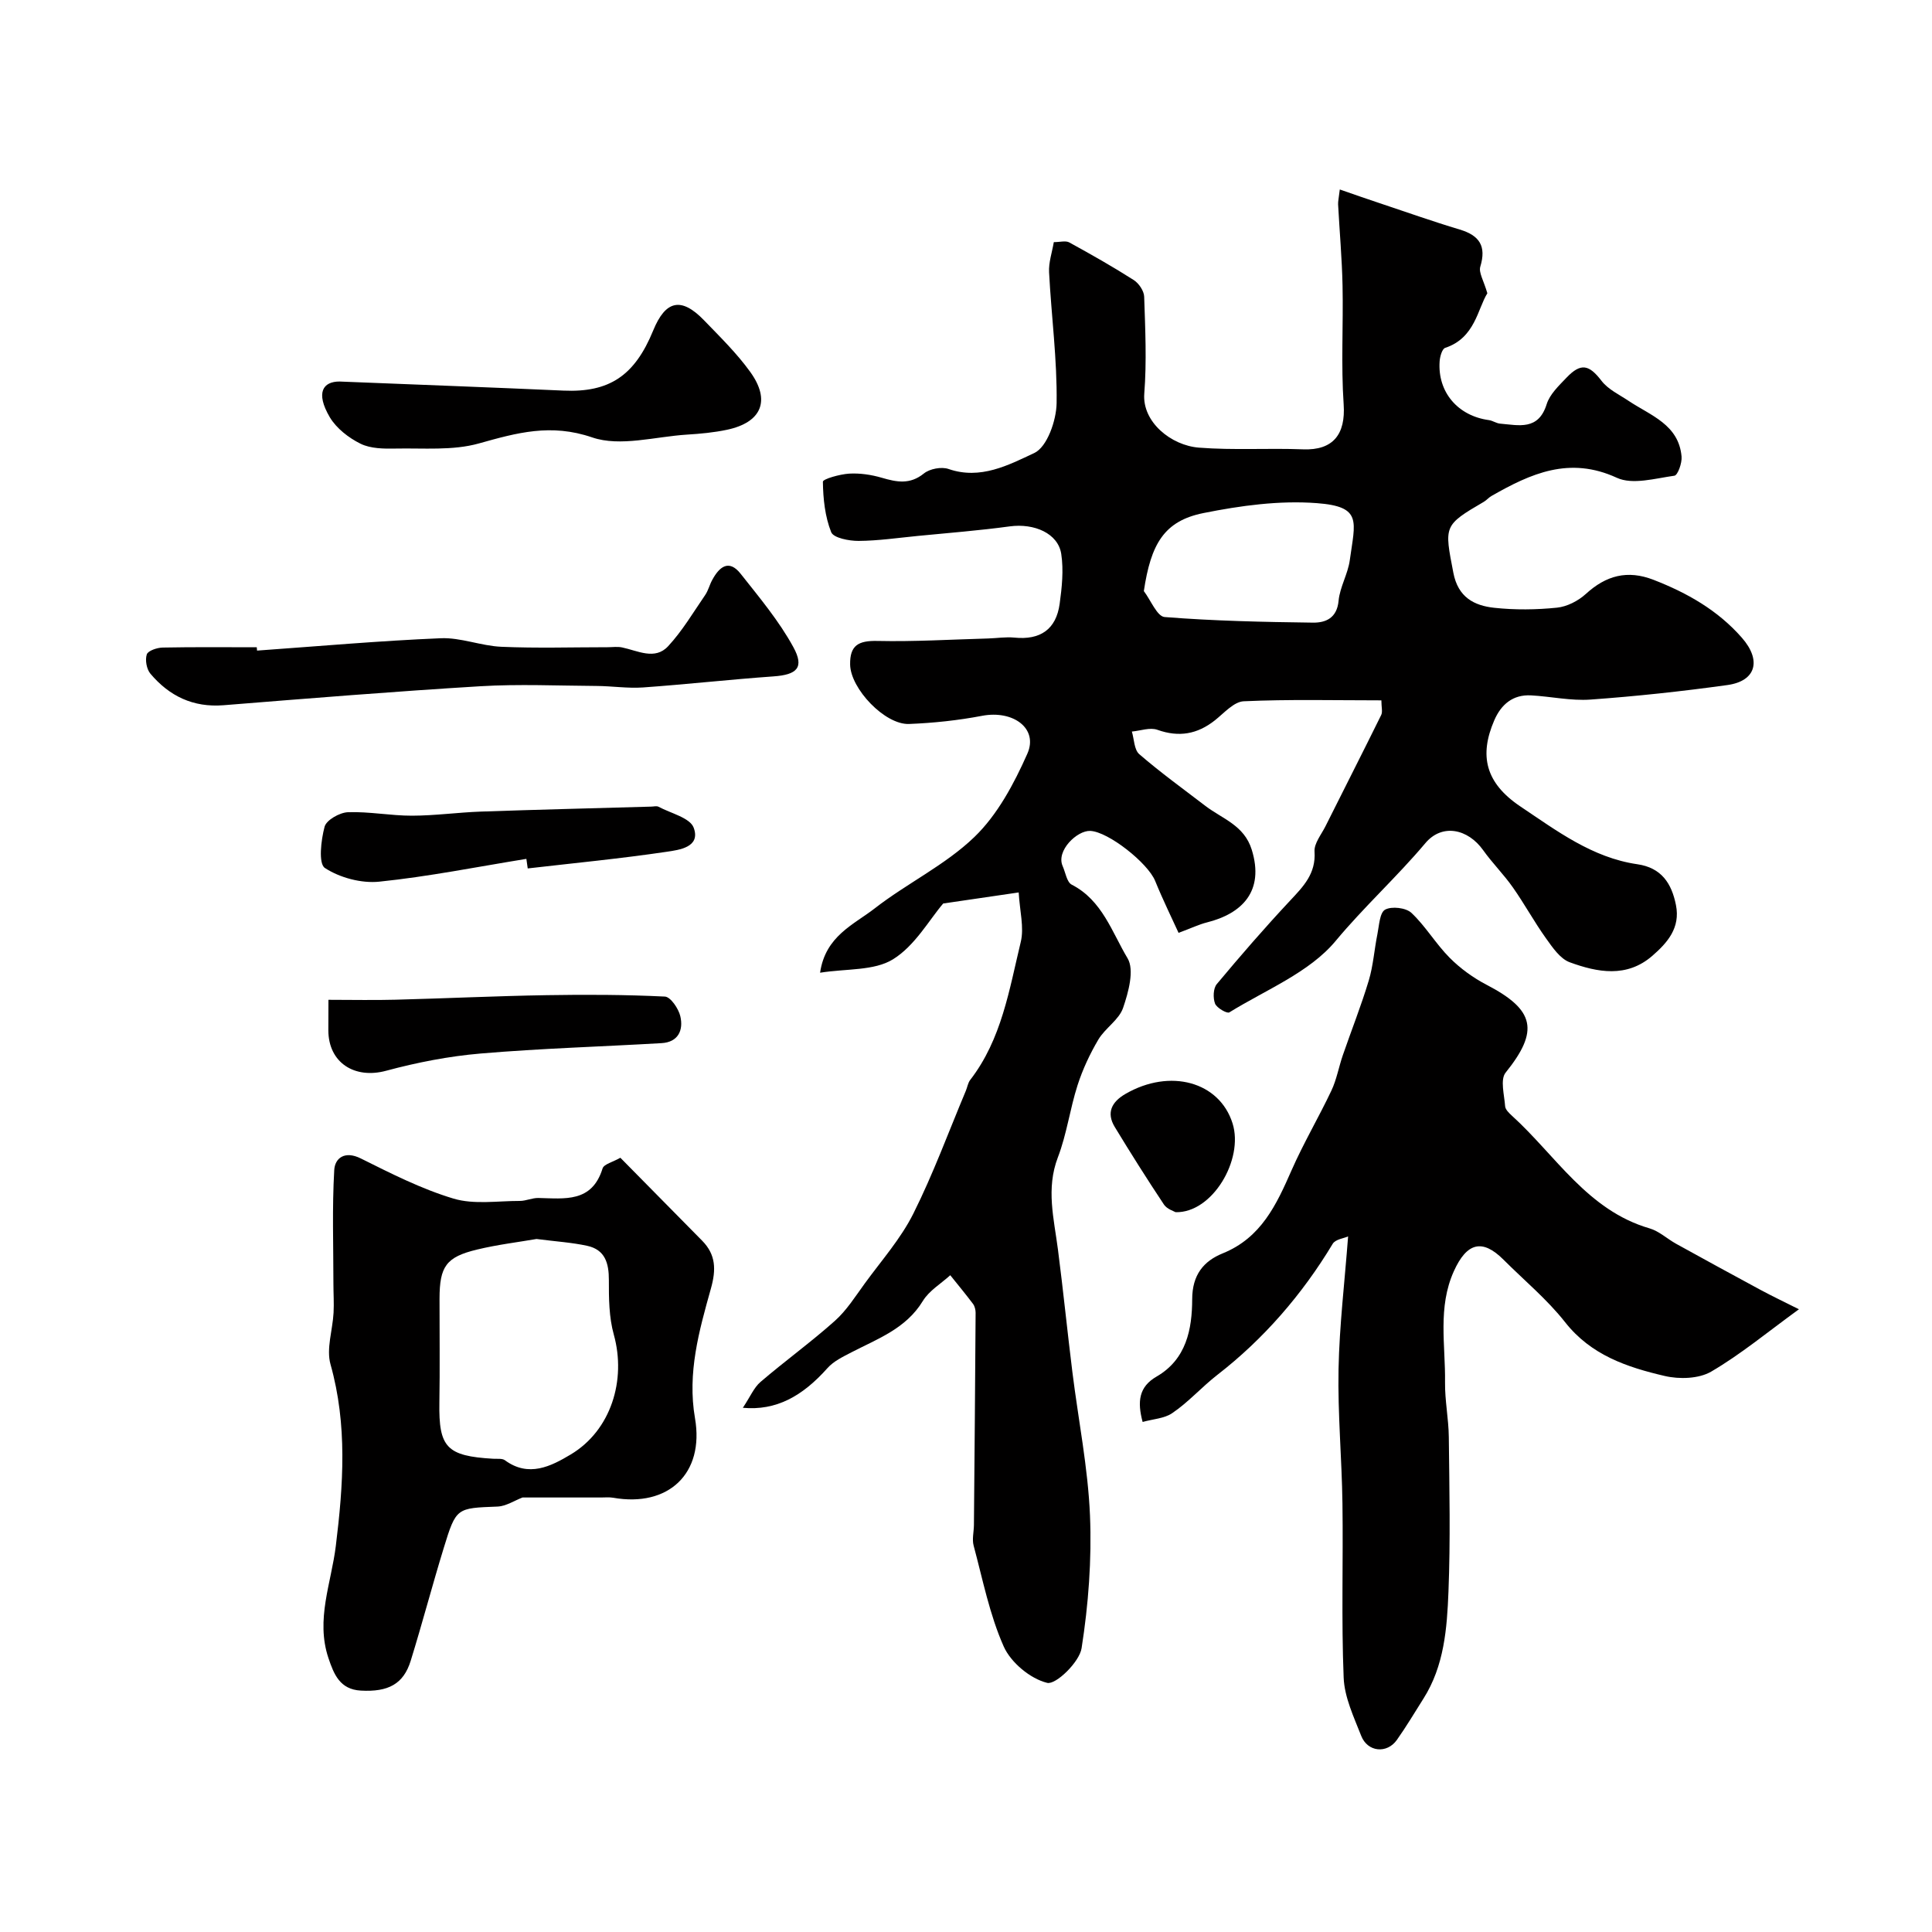
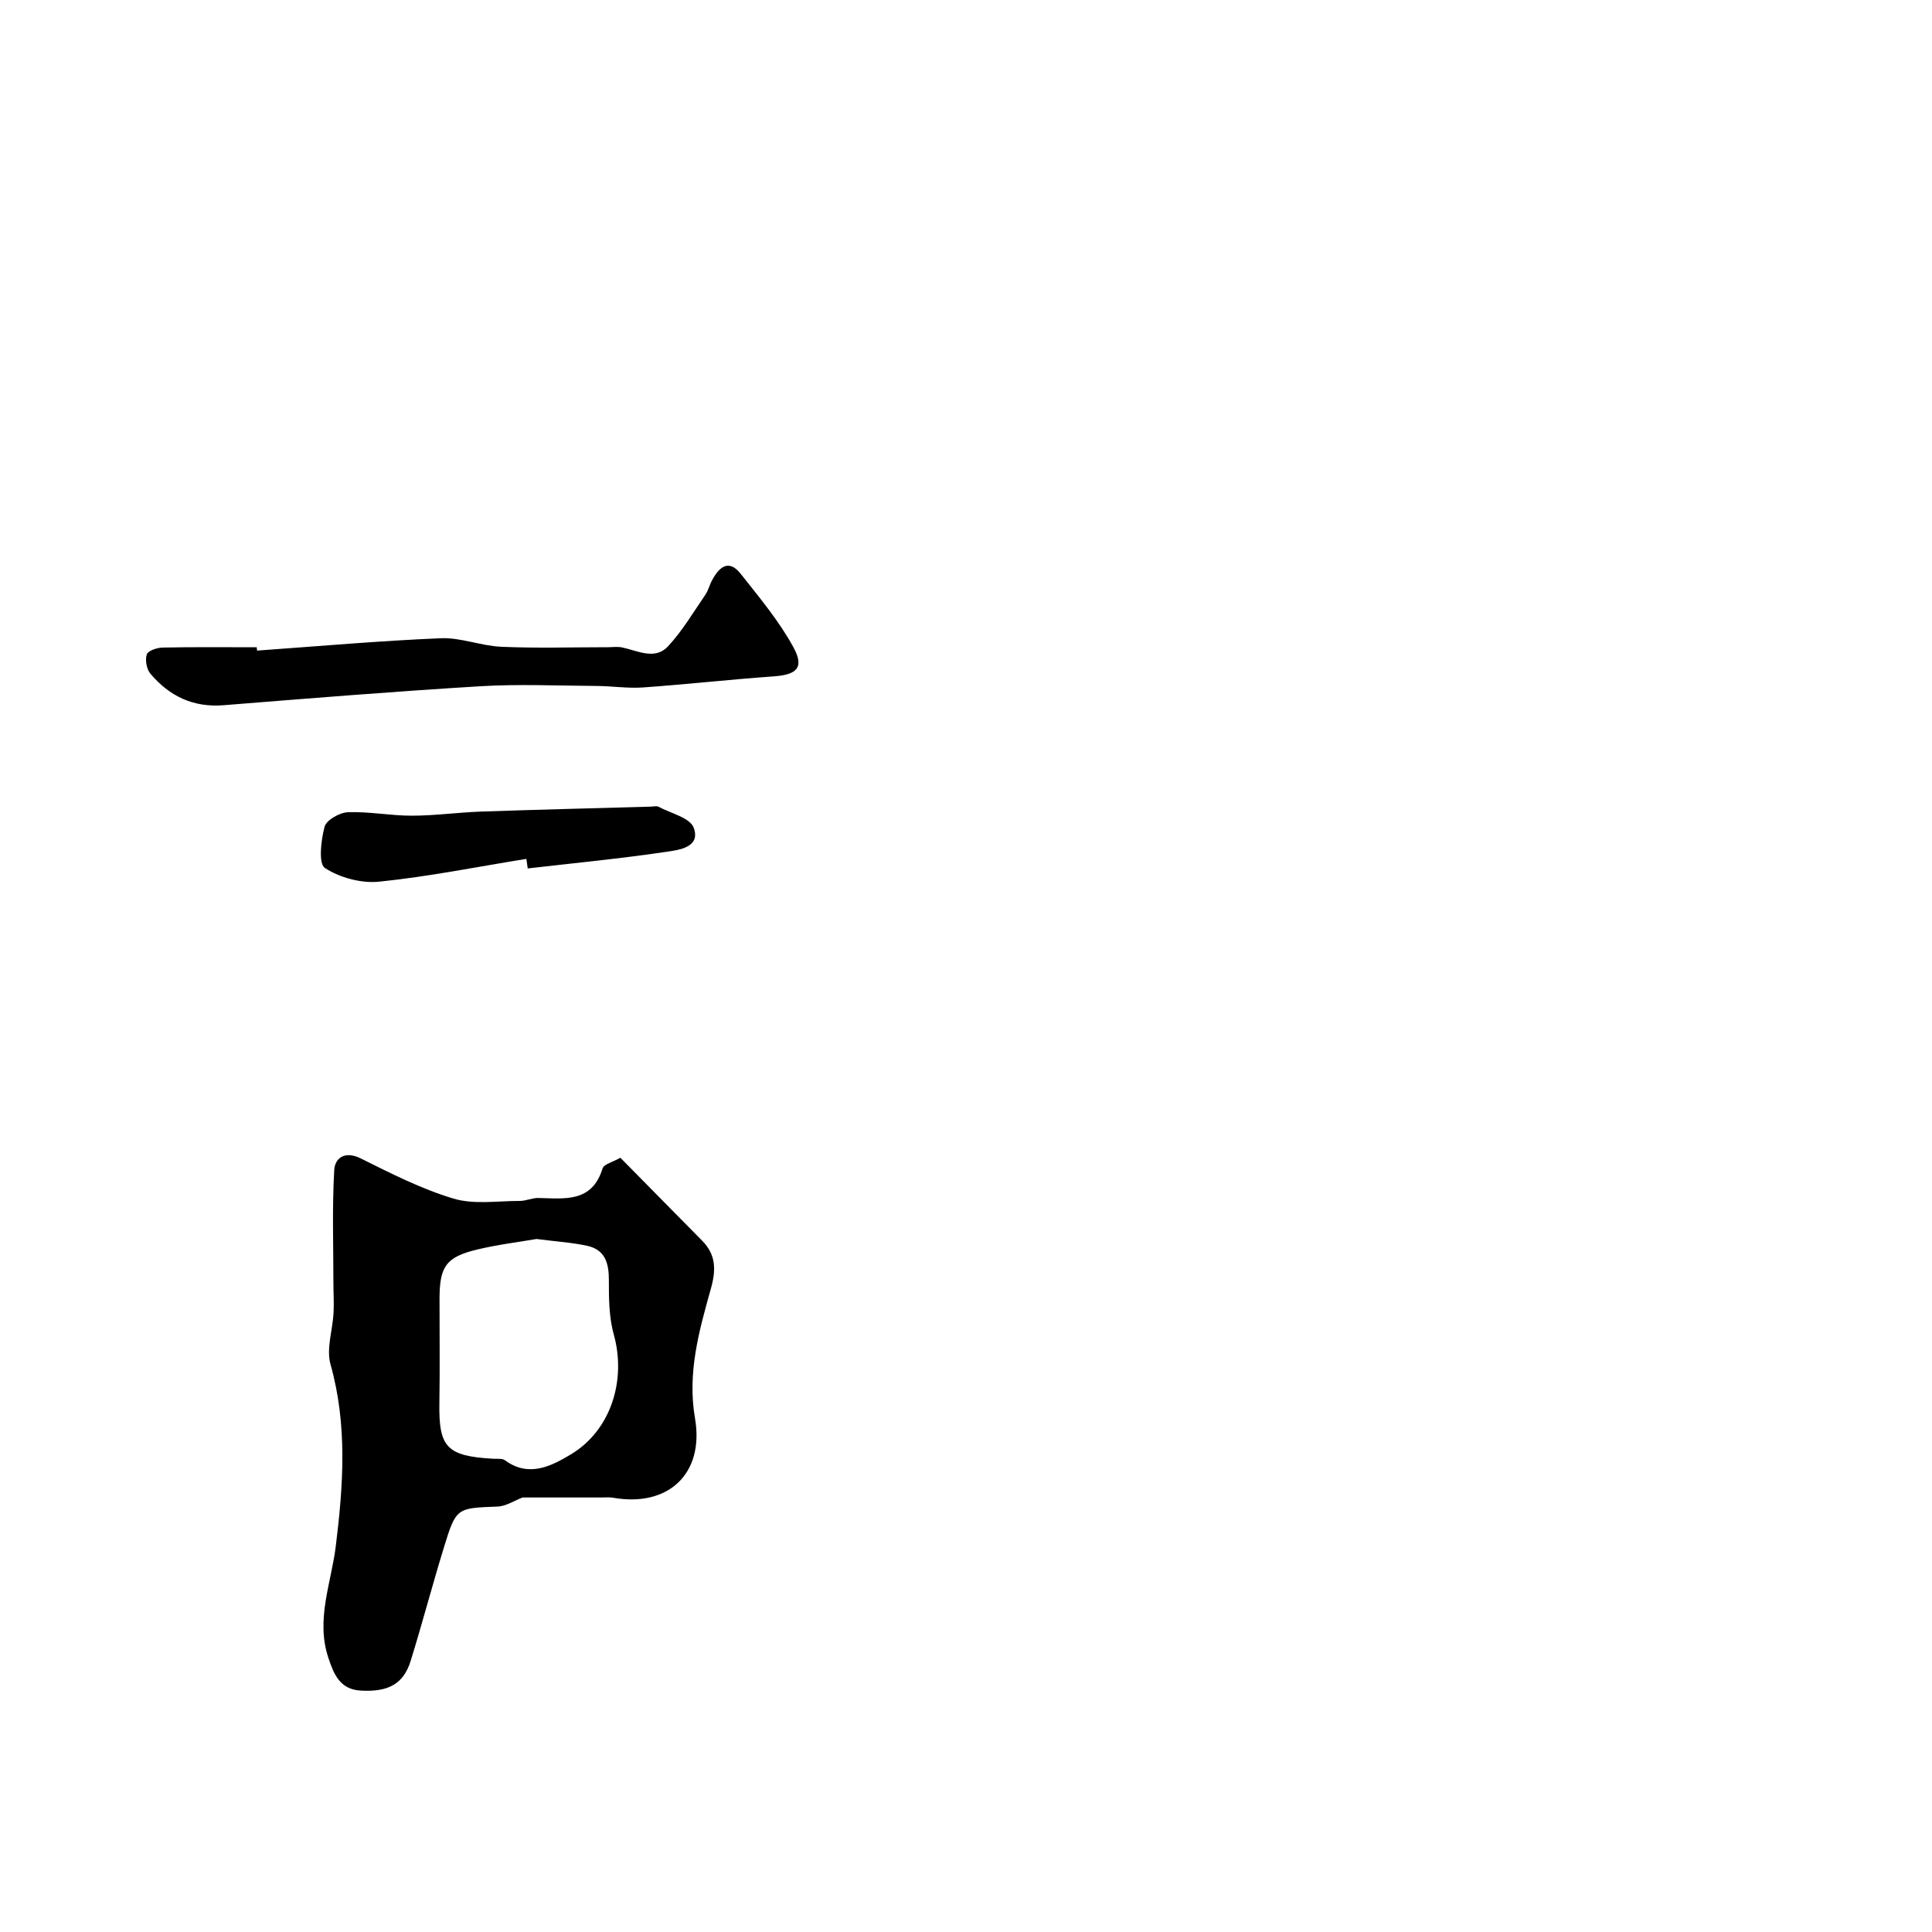
<svg xmlns="http://www.w3.org/2000/svg" enable-background="new 0 0 400 400" viewBox="0 0 400 400">
  <g fill="#010000">
-     <path d="m153.8 291.47c1.54-2.31 2.29-4.19 3.66-5.36 5.04-4.32 10.44-8.22 15.39-12.64 2.43-2.17 4.24-5.06 6.19-7.74 3.45-4.74 7.44-9.25 10.04-14.43 4.13-8.24 7.31-16.95 10.89-25.47.31-.74.43-1.63.9-2.24 6.51-8.42 8.08-18.68 10.47-28.58.72-2.98-.21-6.37-.43-10.24-5.2.76-10.01 1.47-15.63 2.29-2.89 3.37-5.85 8.75-10.39 11.55-3.91 2.42-9.63 1.91-15.1 2.78 1.1-7.61 6.98-9.95 11.3-13.31 6.68-5.2 14.61-8.97 20.64-14.78 4.79-4.61 8.22-11.05 10.97-17.25 2.32-5.24-2.95-9.07-9.36-7.85-4.98.95-10.07 1.49-15.13 1.69-4.99.2-12.12-7.3-12.2-12.3-.07-3.99 1.72-4.98 5.67-4.89 7.62.17 15.25-.3 22.88-.51 1.82-.05 3.67-.36 5.46-.18 5.34.54 8.64-1.69 9.37-6.99.47-3.41.84-6.98.33-10.33-.65-4.27-5.6-6.39-10.65-5.71-6.33.86-12.71 1.36-19.07 1.98-4.08.4-8.16 1-12.24 1.03-1.97.01-5.19-.61-5.67-1.81-1.29-3.23-1.67-6.92-1.72-10.44-.01-.57 3.51-1.56 5.44-1.68 2.23-.13 4.58.22 6.74.85 3.11.91 5.83 1.46 8.73-.88 1.21-.98 3.65-1.44 5.11-.93 6.6 2.29 12.45-.83 17.75-3.31 2.65-1.24 4.57-6.73 4.62-10.33.13-9.01-1.09-18.04-1.56-27.08-.11-2.04.62-4.12.98-6.25 1.3 0 2.45-.35 3.2.06 4.52 2.48 9.01 5.02 13.35 7.79 1.06.68 2.13 2.26 2.16 3.46.22 6.68.54 13.41.02 20.06-.45 5.84 5.52 10.73 11.33 11.18 7.15.56 14.37.07 21.55.35 6.2.24 8.83-3.09 8.4-9.32-.56-8.16-.06-16.39-.23-24.59-.12-5.6-.62-11.2-.92-16.8-.03-.64.14-1.28.35-3.09 3 1.04 5.61 1.96 8.24 2.83 5.52 1.84 11.01 3.79 16.58 5.46 4.11 1.23 5.56 3.43 4.27 7.69-.37 1.23.71 2.89 1.46 5.51-2 3.15-2.52 9.26-8.73 11.3-.64.21-1.08 1.8-1.15 2.79-.45 6.37 3.77 11.3 10.21 12.17.79.11 1.53.67 2.32.73 3.87.33 7.92 1.46 9.63-4.02.64-2.06 2.52-3.83 4.09-5.48 3.01-3.16 4.7-2.71 7.28.65 1.36 1.77 3.66 2.84 5.6 4.14 4.54 3.03 10.38 4.89 10.96 11.53.12 1.33-.79 3.86-1.48 3.96-3.97.55-8.66 1.93-11.92.43-9.82-4.52-17.82-.88-25.96 3.77-.57.32-1.01.87-1.57 1.2-8.39 4.9-8.19 4.97-6.32 14.69.97 5.08 4.29 6.81 8.49 7.26 4.28.46 8.69.41 12.97-.03 2.08-.21 4.39-1.4 5.97-2.84 4.19-3.83 8.6-5.02 14-2.93 6.98 2.71 13.32 6.3 18.31 12 4.09 4.66 2.96 8.96-2.99 9.79-9.42 1.31-18.89 2.33-28.37 3.01-4.06.29-8.19-.65-12.3-.87-3.76-.2-6.19 1.88-7.61 5.17-3.13 7.25-1.89 12.94 5.44 17.85 7.46 4.99 14.85 10.59 24.18 11.94 4.98.72 7.1 3.94 8 8.46.94 4.72-1.77 7.79-4.9 10.51-5.29 4.59-11.35 3.43-17.09 1.33-2-.73-3.58-3.09-4.94-4.99-2.43-3.4-4.44-7.11-6.85-10.53-1.88-2.68-4.24-5.02-6.14-7.69-3.16-4.44-8.5-5.57-11.96-1.46-5.9 7.01-12.68 13.16-18.57 20.24-5.43 6.54-14.45 10.12-22.02 14.8-.48.3-2.61-.92-2.96-1.82-.44-1.16-.38-3.15.36-4.03 4.9-5.87 9.92-11.66 15.14-17.24 2.77-2.96 5.41-5.61 5.1-10.21-.11-1.68 1.4-3.51 2.26-5.22 3.84-7.68 7.74-15.34 11.54-23.04.33-.67.04-1.63.04-3.04-9.61 0-19.07-.24-28.49.19-2.05.09-4.08 2.44-5.97 3.94-3.64 2.88-7.45 3.56-11.91 1.97-1.53-.55-3.52.2-5.29.36.48 1.6.47 3.77 1.54 4.69 4.38 3.78 9.09 7.19 13.69 10.71 3.51 2.68 8.02 3.99 9.59 9.06 2.66 8.59-1.99 13.23-9.29 15.06-1.63.41-3.17 1.16-5.86 2.16-1.32-2.91-3.23-6.78-4.85-10.76-1.5-3.69-9.68-10.19-13.44-10.35-2.73-.11-7.11 4.11-5.71 7.28.59 1.33.86 3.33 1.88 3.85 6.33 3.24 8.33 9.86 11.56 15.24 1.45 2.43.18 7.03-.93 10.28-.85 2.47-3.7 4.17-5.11 6.54-1.76 2.97-3.25 6.17-4.31 9.45-1.58 4.92-2.24 10.15-4.08 14.95-2.49 6.51-.8 12.73.02 19.11 1.09 8.44 1.94 16.92 2.99 25.37 1.23 9.89 3.22 19.74 3.64 29.65.38 9.15-.32 18.45-1.74 27.5-.45 2.87-5.33 7.6-7.12 7.17-3.48-.85-7.51-4.19-9-7.53-2.93-6.59-4.34-13.86-6.23-20.89-.35-1.31.04-2.81.06-4.23.13-14.66.26-29.31.35-43.97 0-.62-.18-1.37-.54-1.85-1.52-2.02-3.13-3.96-4.71-5.93-1.93 1.76-4.38 3.2-5.68 5.34-3.49 5.73-9.35 7.81-14.79 10.63-1.75.91-3.68 1.83-4.95 3.26-5.21 5.85-10.64 8.85-17.52 8.22zm83.02-169.09c1.43 1.87 2.74 5.24 4.3 5.37 10.21.81 20.48 1.03 30.73 1.16 2.63.03 4.96-.95 5.29-4.53.27-2.85 1.93-5.54 2.32-8.4 1.1-8.04 2.64-11.1-6.82-11.81-7.74-.59-15.79.51-23.46 2.05-8.21 1.64-10.91 6.46-12.36 16.16z" />
-     <path d="m279.11 255.99c-.83.38-2.62.58-3.19 1.53-6.31 10.5-14.35 19.75-23.84 27.1-3.28 2.54-6.02 5.69-9.42 7.98-1.62 1.09-3.91 1.19-6.09 1.8-1.14-4.23-.77-7.28 2.86-9.38 6.21-3.58 7.38-9.83 7.4-16.03.01-5.03 2.35-7.89 6.33-9.5 7.96-3.23 11.11-10.06 14.25-17.21 2.47-5.62 5.62-10.94 8.25-16.5 1.08-2.29 1.52-4.88 2.35-7.29 1.78-5.17 3.81-10.26 5.38-15.49.93-3.1 1.14-6.41 1.79-9.61.36-1.79.47-4.45 1.6-5.06 1.35-.74 4.3-.4 5.44.67 2.95 2.78 5.06 6.43 7.93 9.31 2.21 2.22 4.87 4.14 7.65 5.59 10.03 5.21 10.87 9.54 3.92 18.18-1.15 1.43-.27 4.6-.1 6.95.05.69.81 1.42 1.4 1.96 9.1 8.25 15.65 19.59 28.5 23.33 1.97.57 3.63 2.15 5.48 3.18 5.79 3.2 11.59 6.37 17.41 9.51 2.52 1.36 5.12 2.59 8.04 4.06-6.48 4.7-12.02 9.32-18.17 12.91-2.56 1.49-6.59 1.61-9.62.9-7.77-1.81-15.25-4.3-20.62-11.13-3.72-4.73-8.47-8.66-12.76-12.95-4.39-4.39-7.6-3.54-10.28 2.4-3.37 7.48-1.72 15.29-1.82 22.98-.05 3.78.74 7.56.78 11.35.12 10.66.35 21.34-.07 31.98-.3 7.63-.88 15.39-5.18 22.17-1.81 2.86-3.55 5.79-5.5 8.55-2.06 2.91-6.07 2.53-7.39-.85-1.53-3.91-3.47-7.98-3.63-12.05-.49-12.01-.08-24.06-.25-36.09-.13-9.26-.99-18.53-.81-27.79.18-8.98 1.26-17.93 1.98-27.46z" />
    <path d="m128.44 239.7c5.87 5.94 11.41 11.55 16.94 17.18 2.84 2.89 2.91 5.98 1.8 9.92-2.44 8.71-4.91 17.45-3.29 26.82 1.98 11.47-5.5 18.49-16.95 16.47-.81-.14-1.66-.05-2.49-.05-5.44 0-10.88 0-16.27 0-1.63.62-3.4 1.81-5.21 1.88-8.44.33-8.53.19-11.1 8.58-2.38 7.75-4.44 15.6-6.84 23.35-1.49 4.81-4.64 6.49-10.33 6.17-4.32-.24-5.57-3.36-6.71-6.76-2.66-7.96.6-15.51 1.54-23.21 1.55-12.59 2.42-25.06-1.1-37.57-.91-3.24.44-7.1.63-10.68.11-2.01-.03-4.04-.03-6.06 0-7.83-.28-15.67.17-23.48.14-2.51 2.19-4.06 5.49-2.42 6.25 3.11 12.57 6.33 19.21 8.32 4.24 1.27 9.12.47 13.72.48 1.28 0 2.57-.64 3.85-.61 5.44.11 11.09 1.02 13.29-6.13.29-.89 2.14-1.31 3.68-2.2zm-17.36 16.82c-3.68.64-8.06 1.16-12.32 2.19-6.4 1.54-7.75 3.49-7.76 10.17-.01 7.18.09 14.36-.03 21.54-.15 9.25 1.49 11.04 11.15 11.6.82.05 1.85-.11 2.42.31 4.92 3.62 9.55 1.24 13.63-1.2 8.31-4.97 11.54-15.36 8.91-24.82-1-3.59-1.03-7.51-1.02-11.28.01-3.52-.79-6.3-4.5-7.1-3.17-.69-6.45-.89-10.48-1.41z" />
-     <path d="m53.22 134.7c12.67-.9 25.34-2.03 38.02-2.56 4.15-.18 8.36 1.59 12.57 1.77 7.31.32 14.65.09 21.98.09 1 0 2.03-.16 2.99.04 3.24.67 6.81 2.71 9.55-.25 2.94-3.17 5.2-7 7.67-10.6.64-.93.9-2.1 1.45-3.1 1.45-2.69 3.43-4.41 5.89-1.3 3.87 4.9 7.95 9.76 10.92 15.2 2.33 4.26.72 5.71-4.12 6.05-9.01.64-18 1.65-27.01 2.29-3.18.22-6.41-.29-9.62-.31-8.03-.05-16.08-.42-24.08.06-17.73 1.07-35.44 2.51-53.15 3.93-6.29.5-11.23-1.89-15.14-6.53-.79-.94-1.13-2.84-.75-3.99.25-.77 2.13-1.4 3.29-1.42 6.49-.13 12.99-.06 19.48-.06.02.23.04.46.06.69z" />
-     <path d="m70.28 78.99c17.3.69 31.84 1.23 46.38 1.88 9.45.42 14.72-3.03 18.57-12.43 2.57-6.29 5.82-7 10.52-2.14 3.32 3.44 6.79 6.83 9.57 10.69 4.3 5.95 2.36 10.47-4.81 11.99-2.7.57-5.49.83-8.25 1-6.6.41-13.85 2.57-19.66.58-8.55-2.93-15.57-.96-23.45 1.25-5.43 1.52-11.48.94-17.26 1.06-2.43.05-5.16.02-7.24-1-2.45-1.21-4.98-3.17-6.36-5.47-3.03-5.15-1.38-7.41 1.99-7.41z" />
+     <path d="m53.22 134.7c12.67-.9 25.34-2.03 38.02-2.56 4.15-.18 8.36 1.59 12.57 1.77 7.31.32 14.65.09 21.98.09 1 0 2.03-.16 2.99.04 3.24.67 6.81 2.71 9.55-.25 2.94-3.17 5.2-7 7.67-10.6.64-.93.9-2.1 1.45-3.1 1.45-2.69 3.43-4.41 5.89-1.3 3.87 4.9 7.95 9.76 10.92 15.2 2.33 4.26.72 5.71-4.12 6.05-9.01.64-18 1.65-27.01 2.29-3.18.22-6.41-.29-9.62-.31-8.03-.05-16.08-.42-24.08.06-17.73 1.07-35.44 2.51-53.15 3.93-6.29.5-11.23-1.89-15.14-6.53-.79-.94-1.13-2.84-.75-3.99.25-.77 2.13-1.4 3.29-1.42 6.49-.13 12.99-.06 19.48-.06.02.23.04.46.06.69" />
    <path d="m108.98 177.82c-10.15 1.64-20.25 3.67-30.46 4.72-3.7.38-8.15-.81-11.25-2.83-1.38-.9-.81-5.76-.07-8.54.37-1.39 3.11-2.94 4.83-3.01 4.41-.16 8.85.73 13.27.72 4.76-.01 9.51-.68 14.27-.85 11.76-.41 23.53-.69 35.29-1.03.5-.01 1.09-.18 1.48.03 2.56 1.37 6.54 2.28 7.29 4.36 1.47 4.04-3.05 4.58-5.6 4.96-9.55 1.42-19.18 2.34-28.77 3.45-.09-.66-.18-1.32-.28-1.98z" />
-     <path d="m68 207c4.94 0 9.41.1 13.87-.02 10.42-.27 20.83-.77 31.24-.94 8.18-.14 16.38-.11 24.55.29 1.17.06 2.82 2.48 3.19 4.06.68 2.87-.41 5.38-3.88 5.58-12.49.73-25.01 1.09-37.47 2.15-6.58.56-13.18 1.85-19.56 3.57-6.51 1.76-11.94-1.65-11.96-8.37.01-1.95.02-3.91.02-6.32z" />
-     <path d="m243.39 250.97c-.34-.21-1.77-.63-2.4-1.57-3.51-5.28-6.9-10.65-10.19-16.07-1.81-2.98-.6-5.22 2.22-6.85 9.23-5.34 19.46-2.53 22.17 6.11 2.35 7.47-4.18 18.59-11.8 18.38z" />
  </g>
</svg>